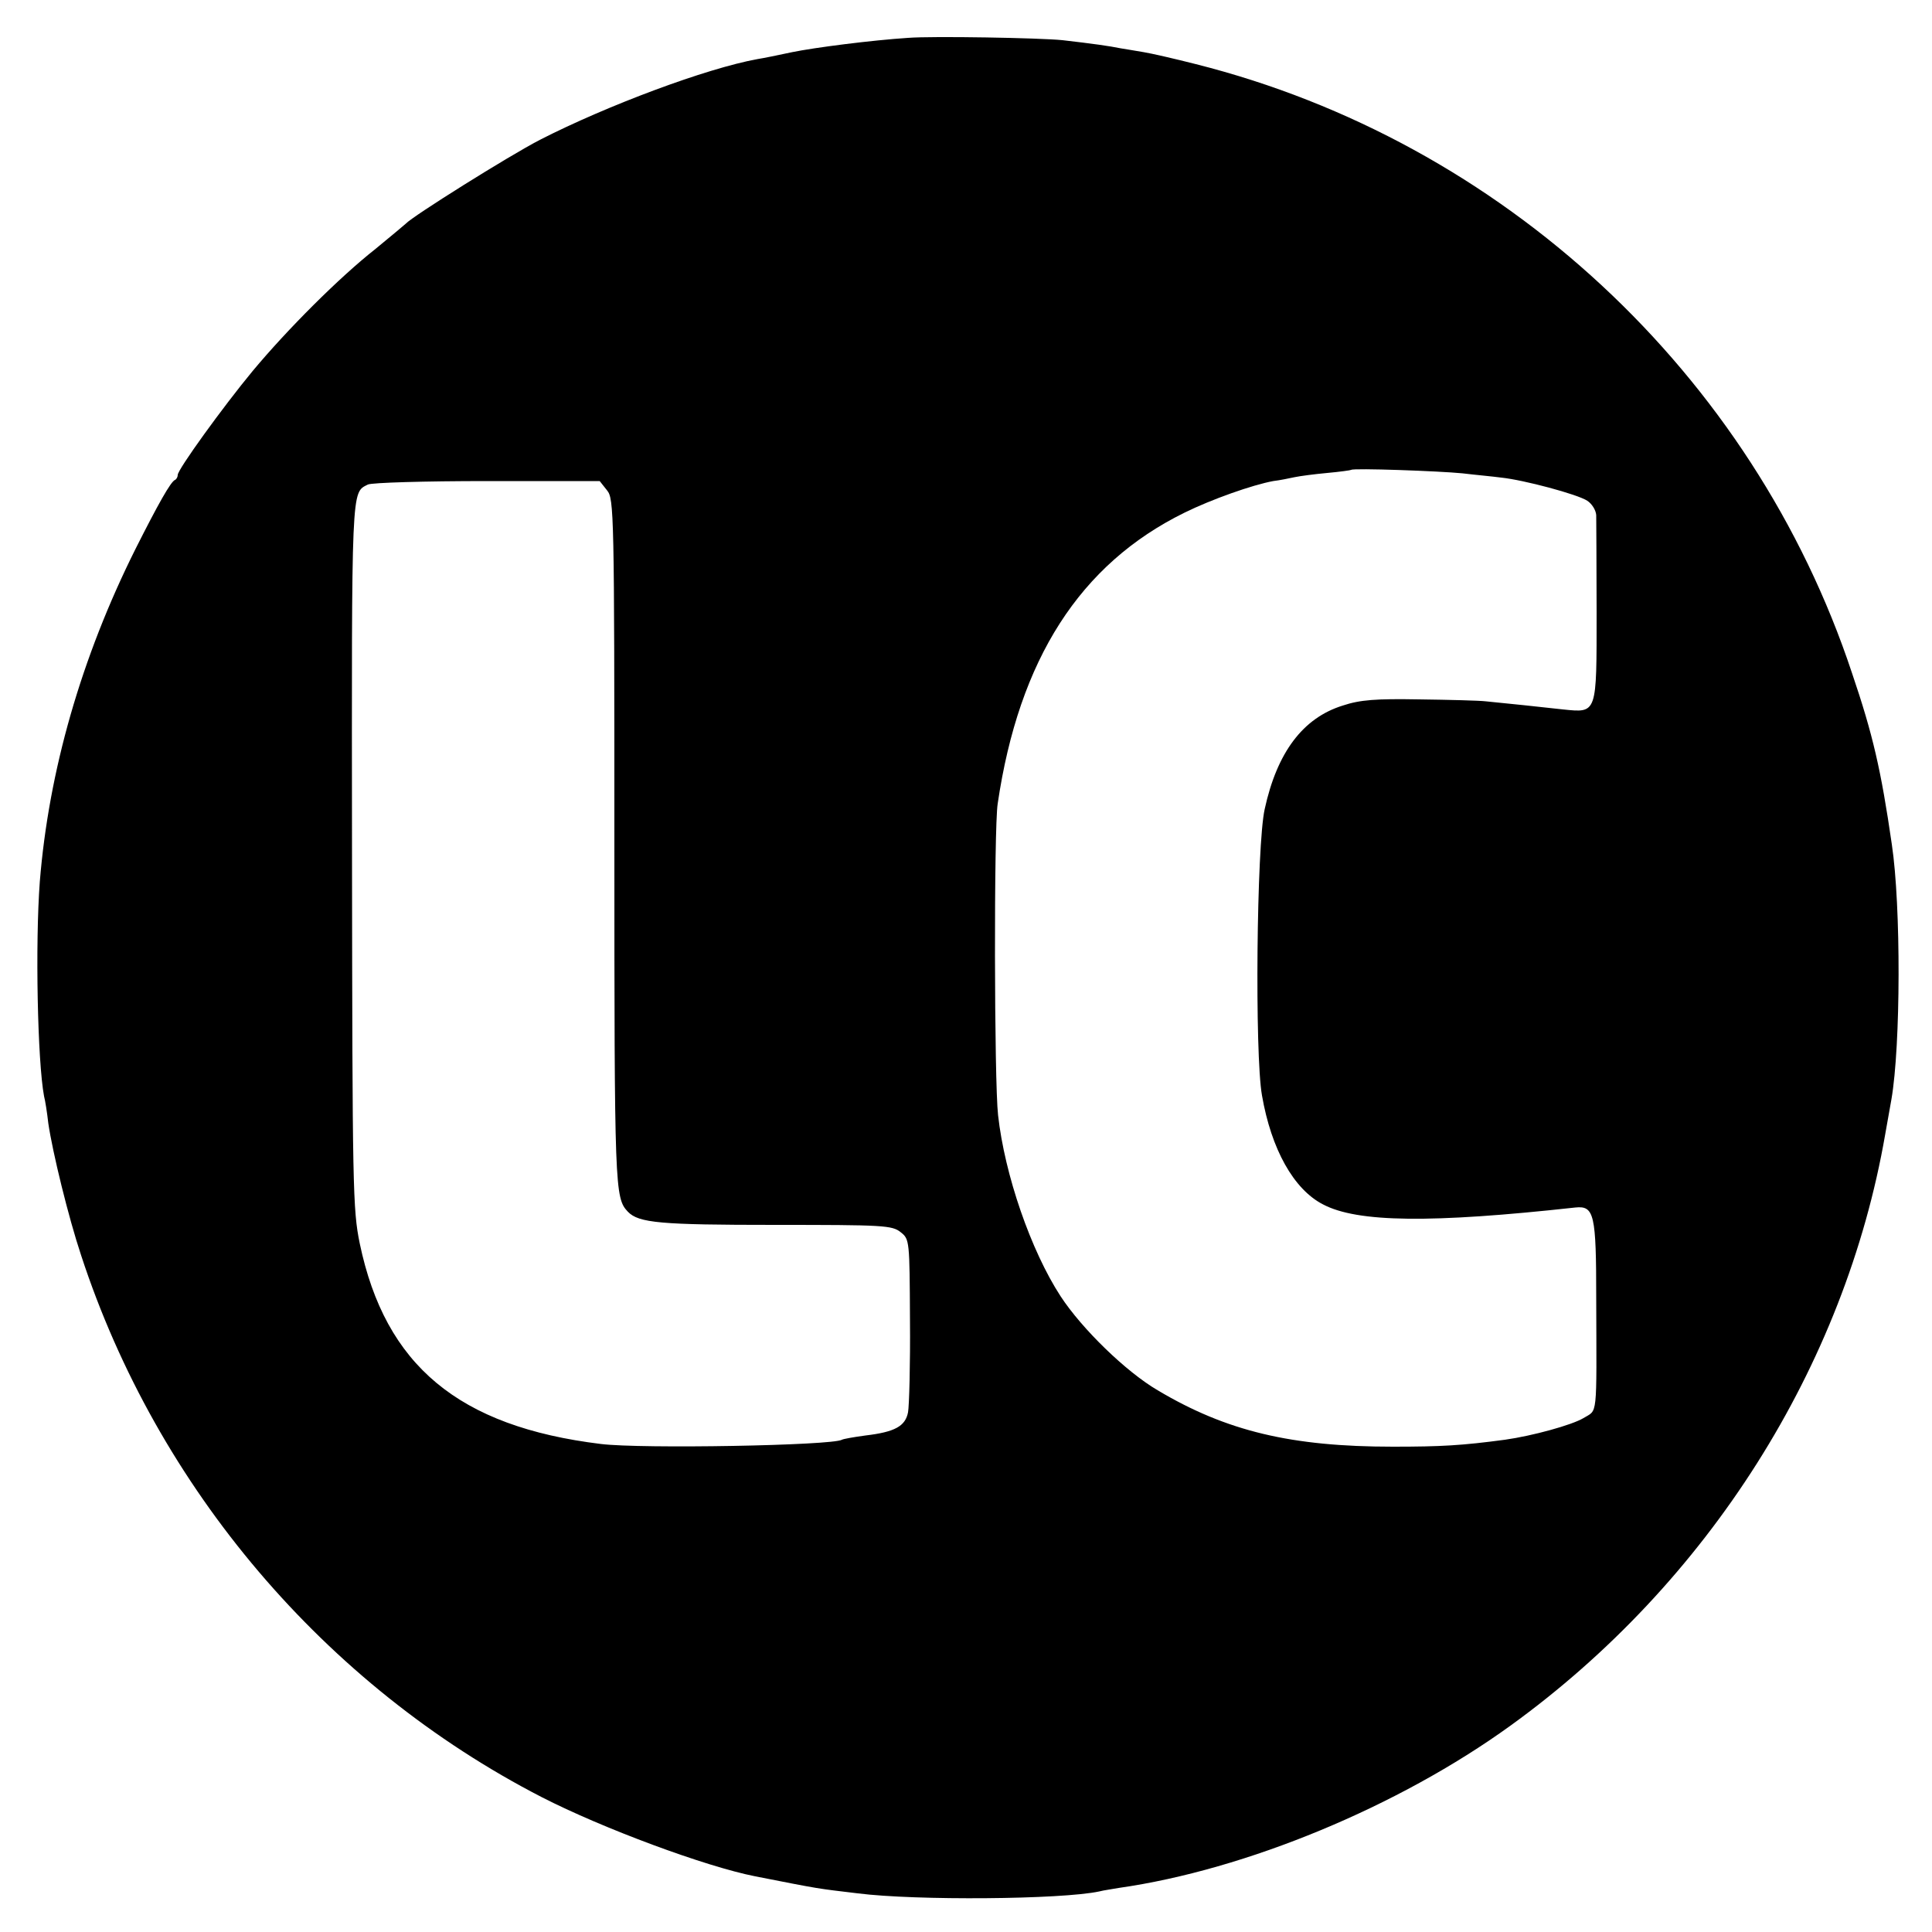
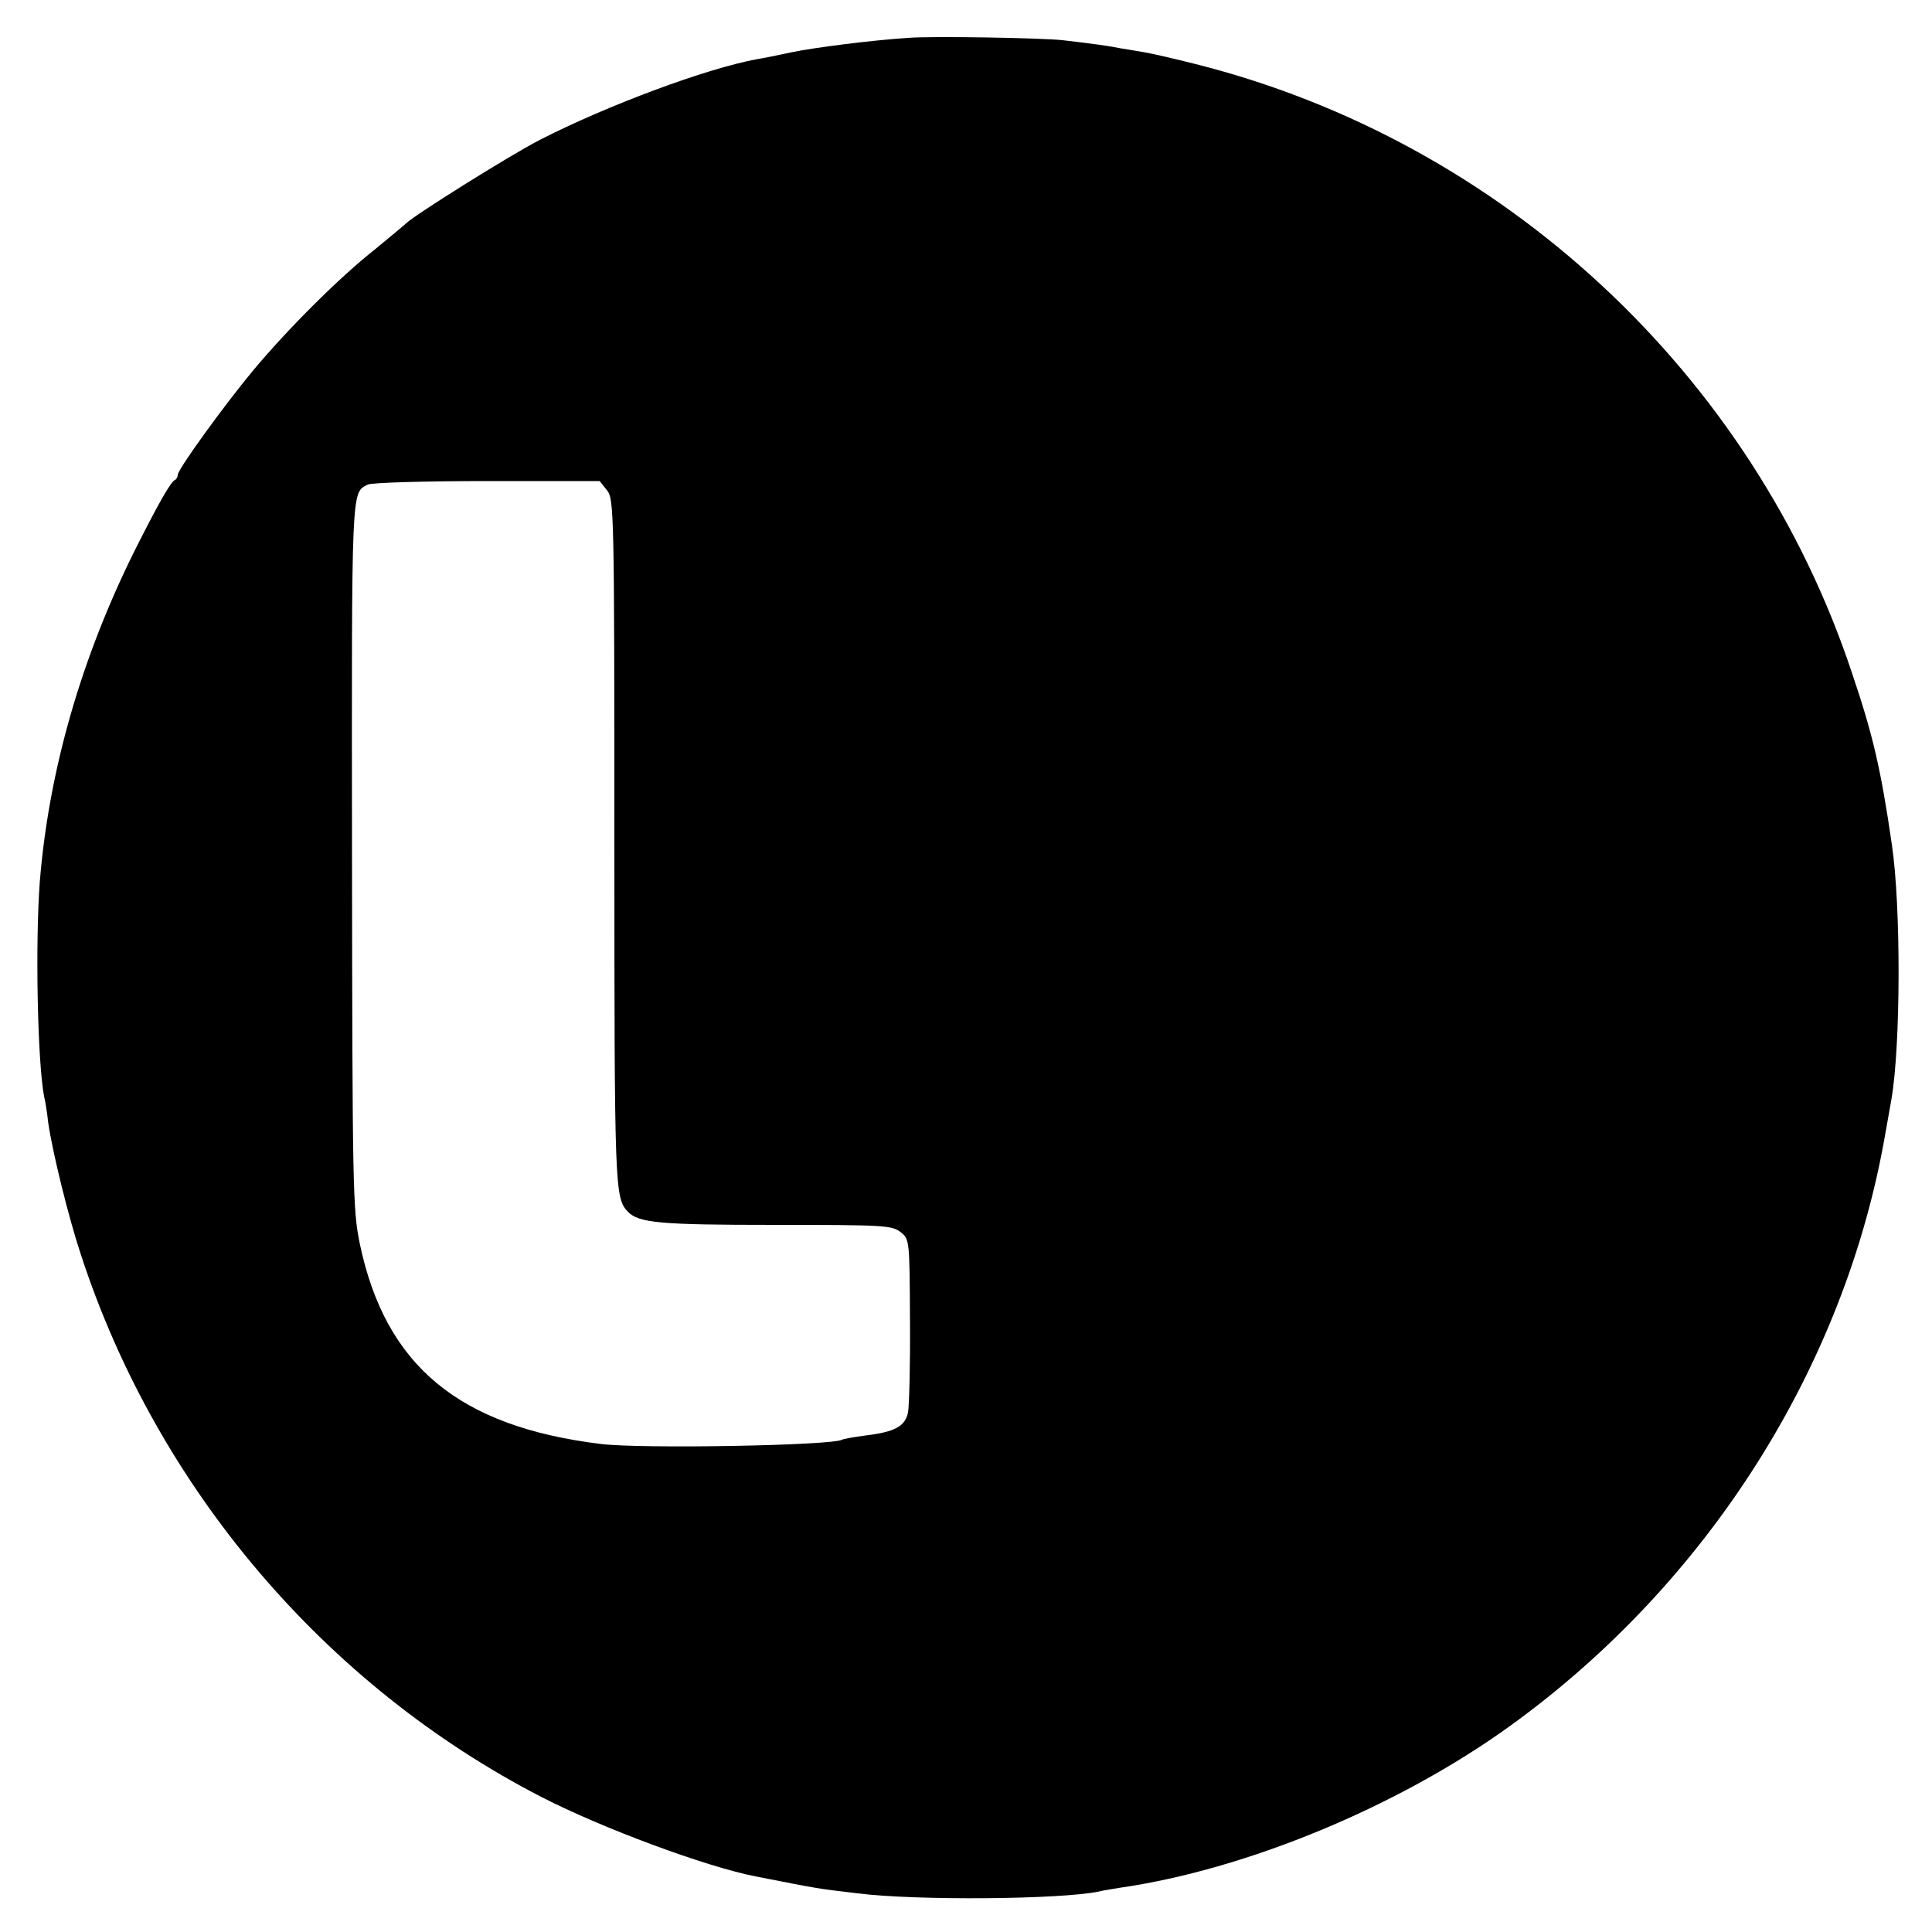
<svg xmlns="http://www.w3.org/2000/svg" version="1.0" width="500pt" height="500pt" viewBox="0 0 500 500" preserveAspectRatio="xMidYMid meet">
  <g transform="translate(0,500) scale(0.1,-0.1)" fill="#000000" stroke="none">
-     <path d="M2350 4902 c-93 -6 -242 -25 -300 -37 -37 -8 -77 -16 -90 -18 -132 -24 -389 -120 -563 -209 -81 -42 -330 -198 -347 -217 -3 -3 -38 -32 -78 -65 -94 -74 -228 -208 -318 -316 -77 -93 -194 -255 -194 -269 0 -5 -3 -11 -7 -13 -11 -4 -44 -63 -102 -178 -141 -282 -225 -576 -248 -862 -12 -160 -6 -464 11 -555 3 -11 8 -43 11 -70 11 -75 52 -243 85 -342 197 -602 631 -1113 1192 -1402 158 -81 425 -180 553 -205 173 -34 157 -31 265 -44 150 -19 527 -16 625 5 11 3 34 6 50 9 330 47 725 211 1014 420 512 370 866 930 970 1531 6 33 13 74 16 90 24 139 25 500 1 660 -28 193 -49 284 -103 443 -257 775 -905 1376 -1698 1576 -55 14 -116 28 -135 31 -19 3 -46 8 -60 10 -29 6 -72 12 -150 21 -57 6 -338 11 -400 6z m1435 -1127 c33 -4 78 -8 100 -11 58 -6 197 -43 223 -60 12 -8 22 -24 23 -37 0 -12 1 -125 1 -251 0 -265 2 -261 -87 -252 -52 6 -149 16 -200 21 -16 2 -94 4 -172 5 -112 2 -153 -1 -198 -16 -103 -32 -170 -121 -202 -268 -21 -93 -26 -635 -7 -741 24 -139 82 -243 158 -282 89 -47 280 -49 653 -8 49 5 54 -17 54 -236 1 -315 4 -286 -33 -309 -30 -18 -132 -46 -203 -56 -112 -15 -166 -18 -290 -18 -263 0 -431 40 -609 146 -82 48 -196 159 -251 243 -77 118 -145 315 -162 469 -10 87 -11 743 -1 806 55 374 213 620 483 753 71 35 176 72 230 82 17 2 41 7 55 10 14 3 52 8 85 11 33 3 61 7 62 8 5 5 228 -3 288 -9z m-2214 -44 c18 -22 19 -54 19 -912 0 -899 1 -919 35 -955 28 -29 84 -34 380 -34 281 0 304 -1 326 -19 23 -18 23 -22 24 -227 1 -115 -2 -222 -5 -239 -7 -36 -34 -51 -110 -60 -30 -4 -58 -9 -61 -11 -25 -15 -518 -24 -624 -11 -368 45 -558 203 -624 519 -18 88 -19 141 -20 1008 -1 960 -2 934 41 956 10 5 148 9 309 9 l291 0 19 -24z" />
+     <path d="M2350 4902 c-93 -6 -242 -25 -300 -37 -37 -8 -77 -16 -90 -18 -132 -24 -389 -120 -563 -209 -81 -42 -330 -198 -347 -217 -3 -3 -38 -32 -78 -65 -94 -74 -228 -208 -318 -316 -77 -93 -194 -255 -194 -269 0 -5 -3 -11 -7 -13 -11 -4 -44 -63 -102 -178 -141 -282 -225 -576 -248 -862 -12 -160 -6 -464 11 -555 3 -11 8 -43 11 -70 11 -75 52 -243 85 -342 197 -602 631 -1113 1192 -1402 158 -81 425 -180 553 -205 173 -34 157 -31 265 -44 150 -19 527 -16 625 5 11 3 34 6 50 9 330 47 725 211 1014 420 512 370 866 930 970 1531 6 33 13 74 16 90 24 139 25 500 1 660 -28 193 -49 284 -103 443 -257 775 -905 1376 -1698 1576 -55 14 -116 28 -135 31 -19 3 -46 8 -60 10 -29 6 -72 12 -150 21 -57 6 -338 11 -400 6z m1435 -1127 z m-2214 -44 c18 -22 19 -54 19 -912 0 -899 1 -919 35 -955 28 -29 84 -34 380 -34 281 0 304 -1 326 -19 23 -18 23 -22 24 -227 1 -115 -2 -222 -5 -239 -7 -36 -34 -51 -110 -60 -30 -4 -58 -9 -61 -11 -25 -15 -518 -24 -624 -11 -368 45 -558 203 -624 519 -18 88 -19 141 -20 1008 -1 960 -2 934 41 956 10 5 148 9 309 9 l291 0 19 -24z" />
  </g>
</svg>